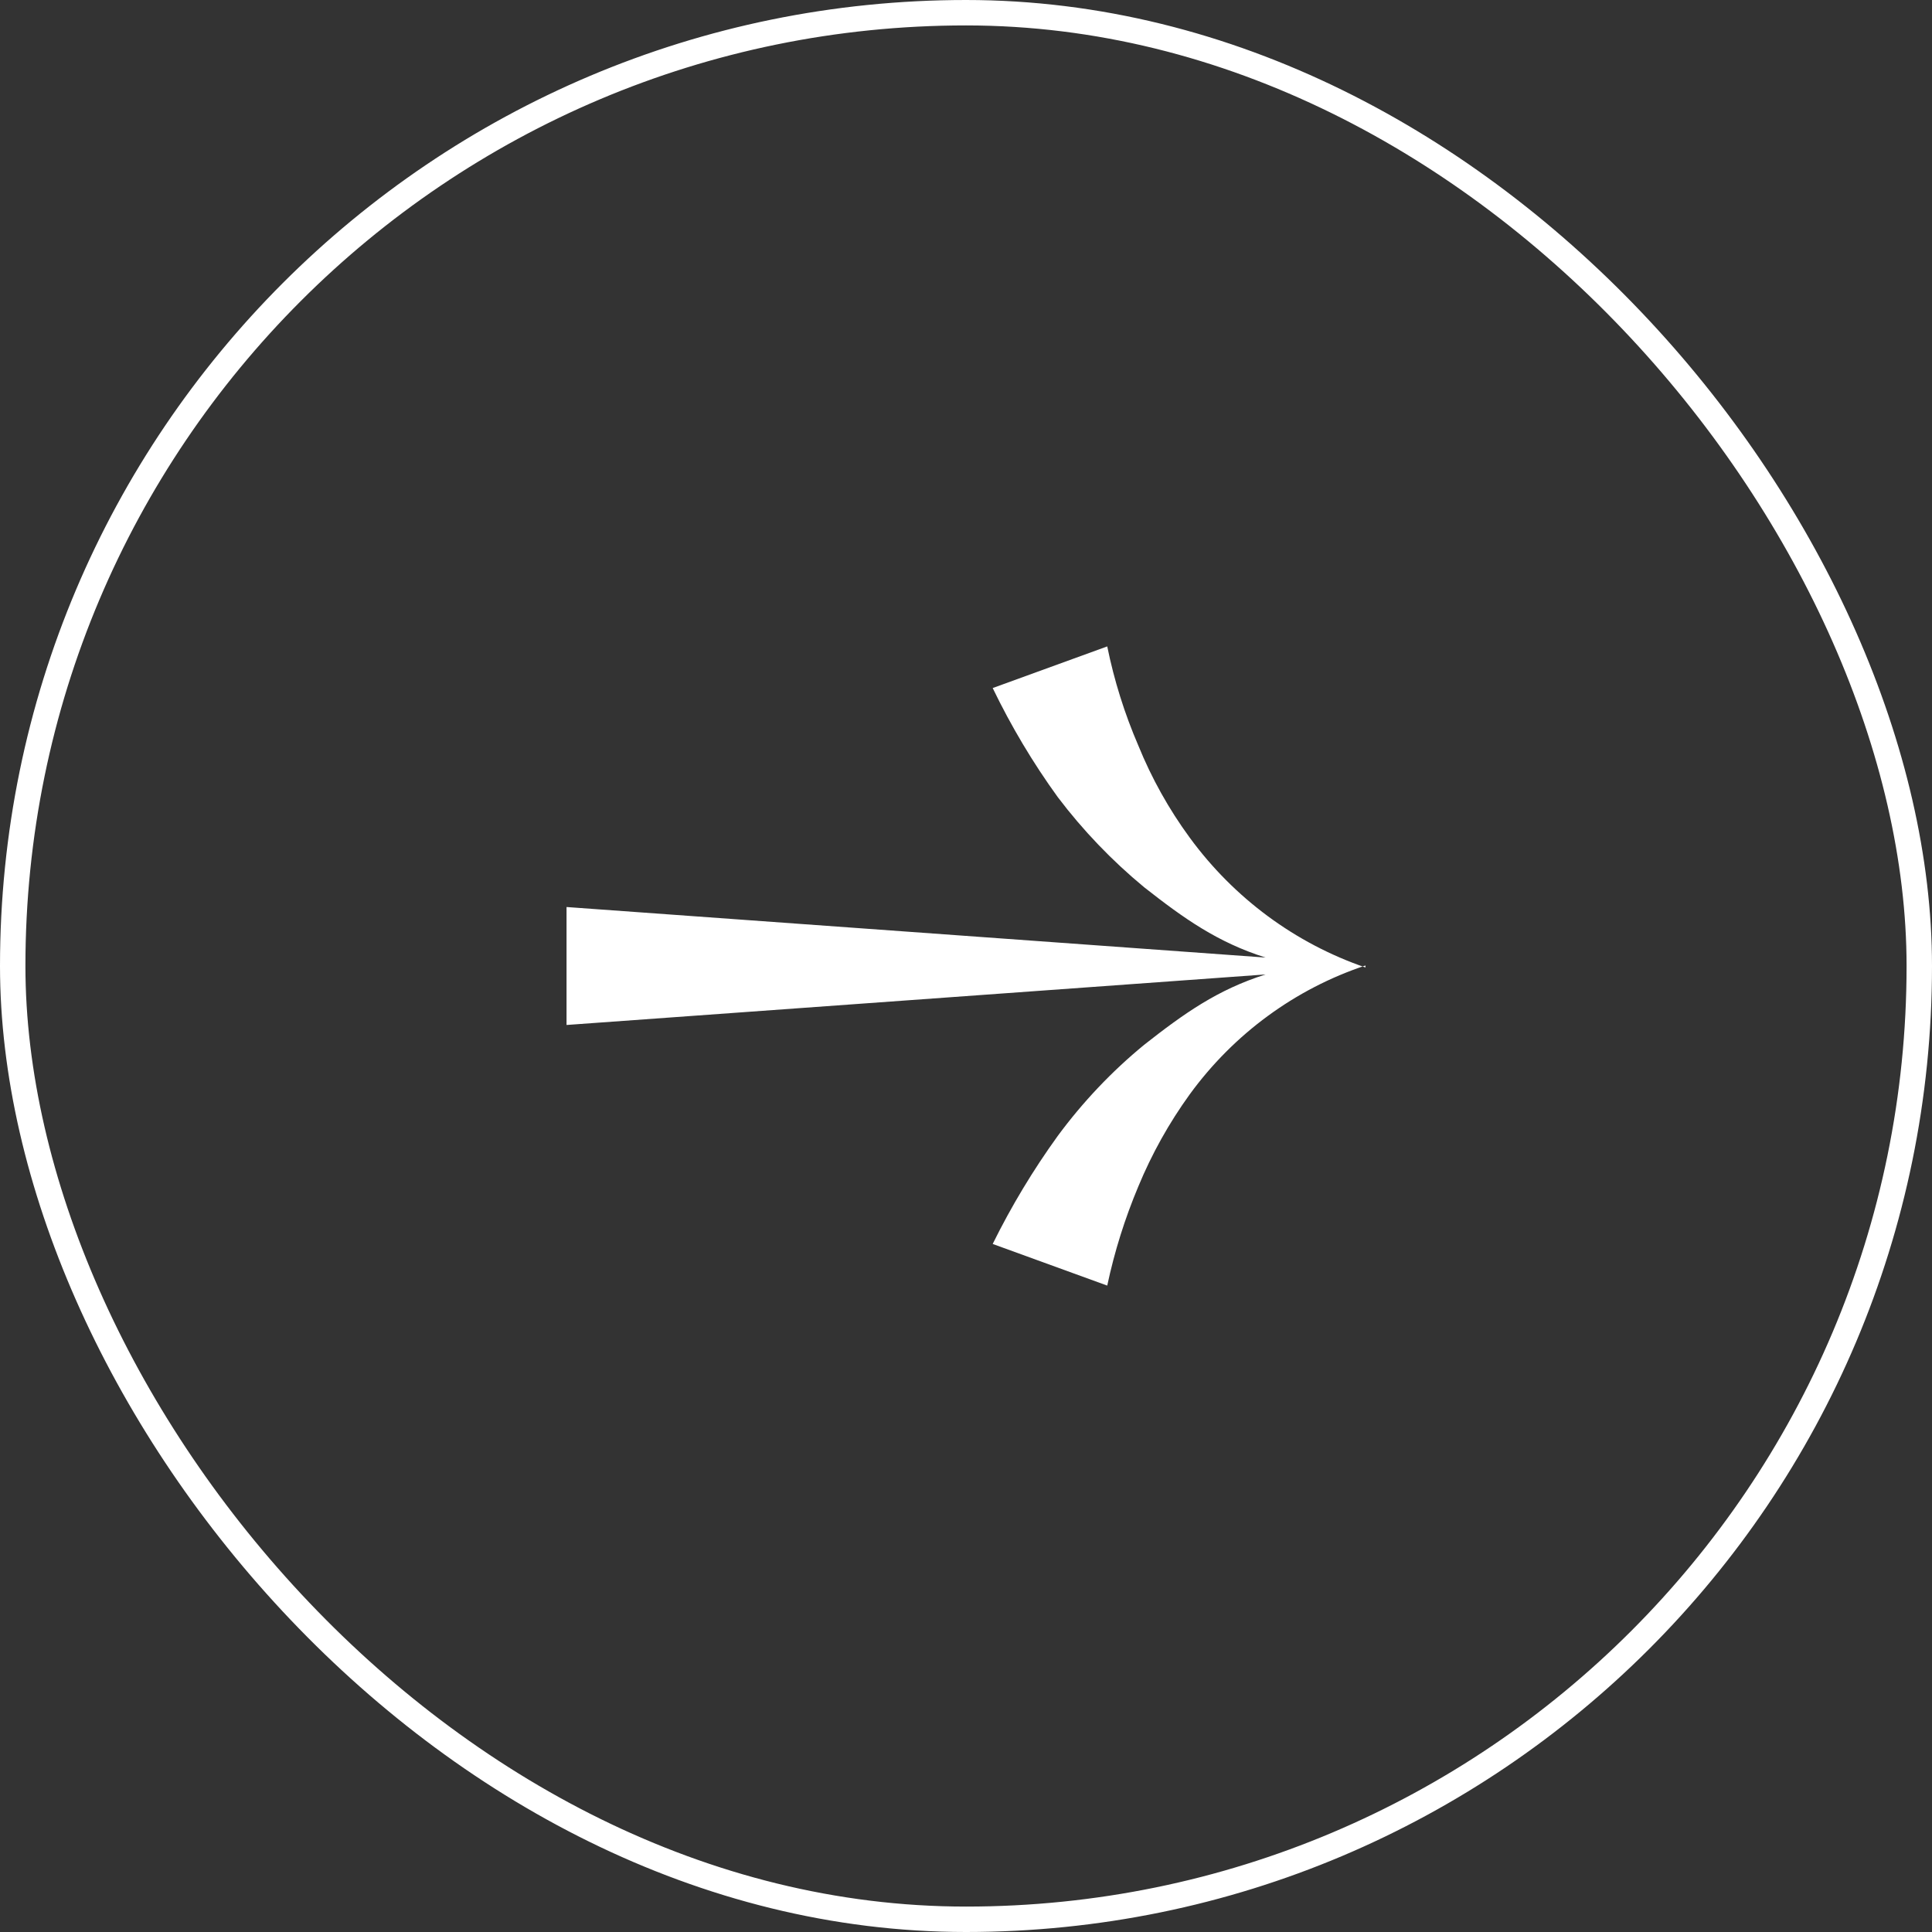
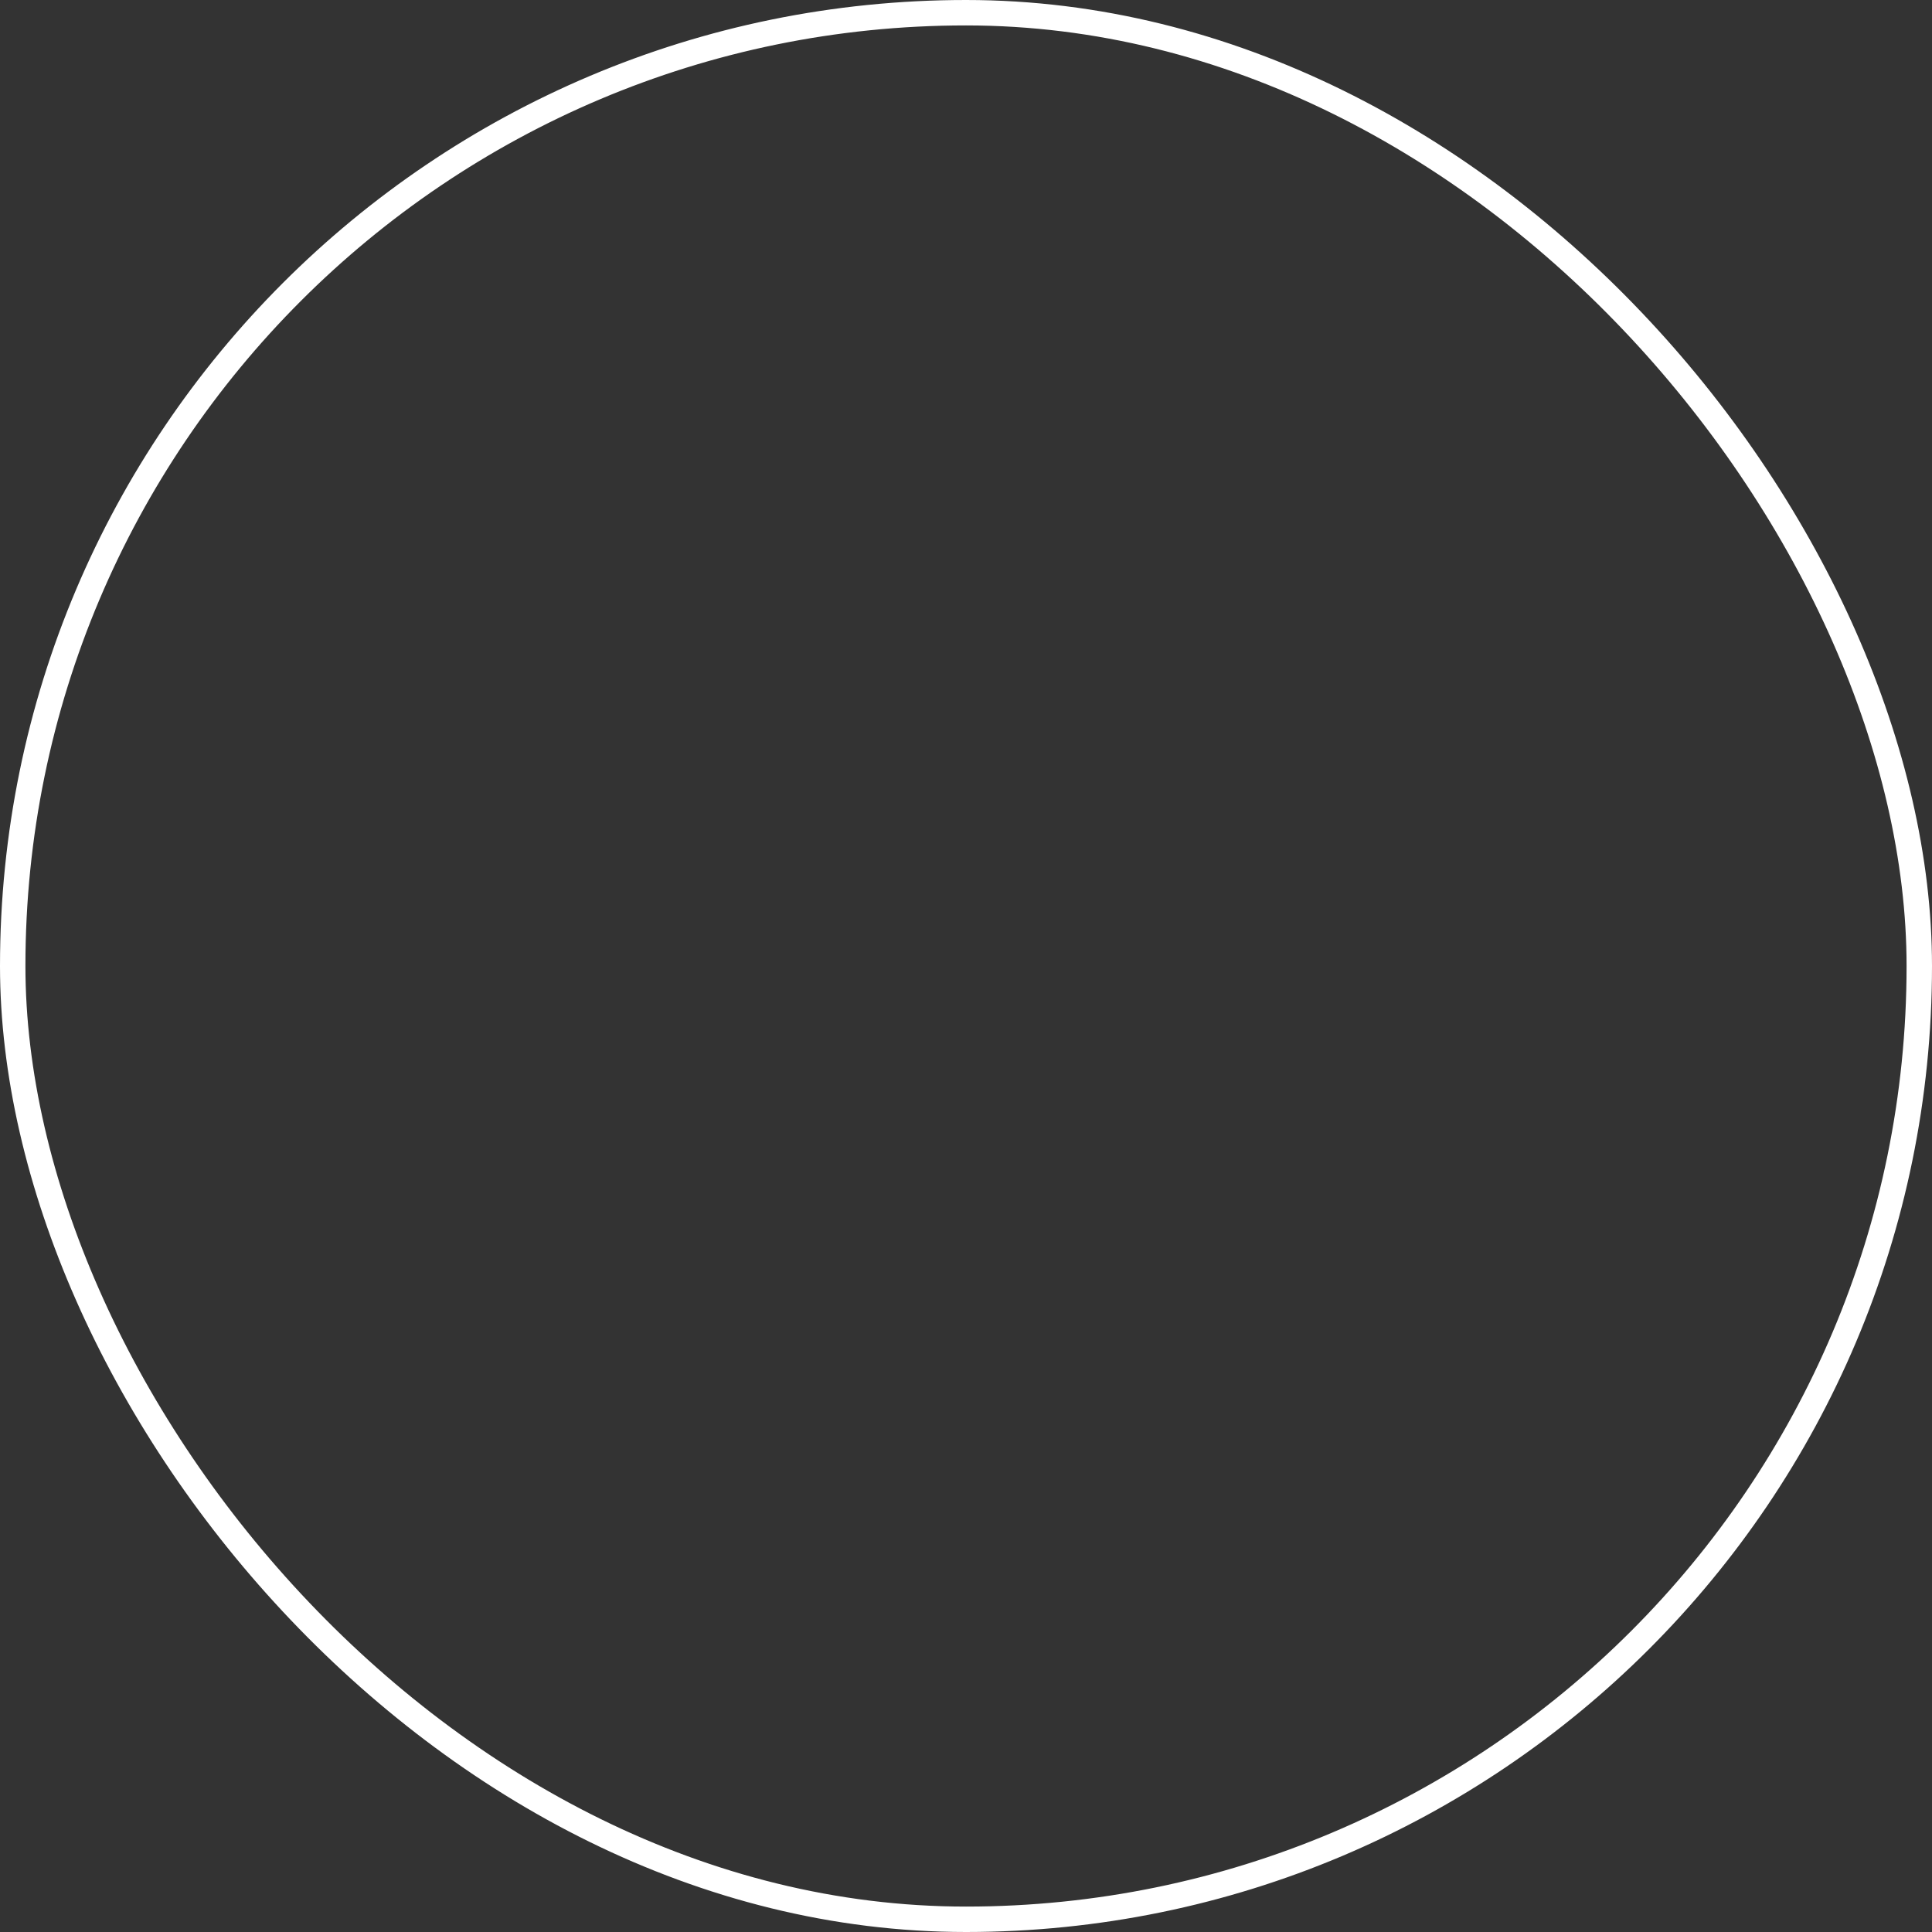
<svg xmlns="http://www.w3.org/2000/svg" width="38" height="38" viewBox="0 0 38 38" fill="none">
  <rect x="0" y="0" width="38" height="38" fill="#333333" stroke="none" />
-   <path d="M26.857 19.029C25.478 18.556 24.272 17.666 23.401 16.476C22.991 15.917 22.651 15.308 22.389 14.663C22.119 14.037 21.914 13.384 21.778 12.714L19.525 13.533C19.888 14.285 20.316 15.003 20.804 15.677C21.301 16.334 21.872 16.929 22.504 17.451C23.288 18.067 23.947 18.535 24.893 18.834L11.143 17.84V20.16L24.893 19.166C23.947 19.465 23.288 19.934 22.504 20.55C21.867 21.073 21.296 21.676 20.804 22.343C20.32 23.013 19.892 23.724 19.525 24.467L21.778 25.286C21.92 24.618 22.125 23.965 22.389 23.337C22.655 22.694 22.995 22.085 23.401 21.524C24.268 20.334 25.476 19.449 26.857 18.99V19.029Z" fill="white" />
  <rect x="0.25" y="0.25" width="37.5" height="37.5" rx="18.75" stroke="white" stroke-width="0.5" />
</svg>